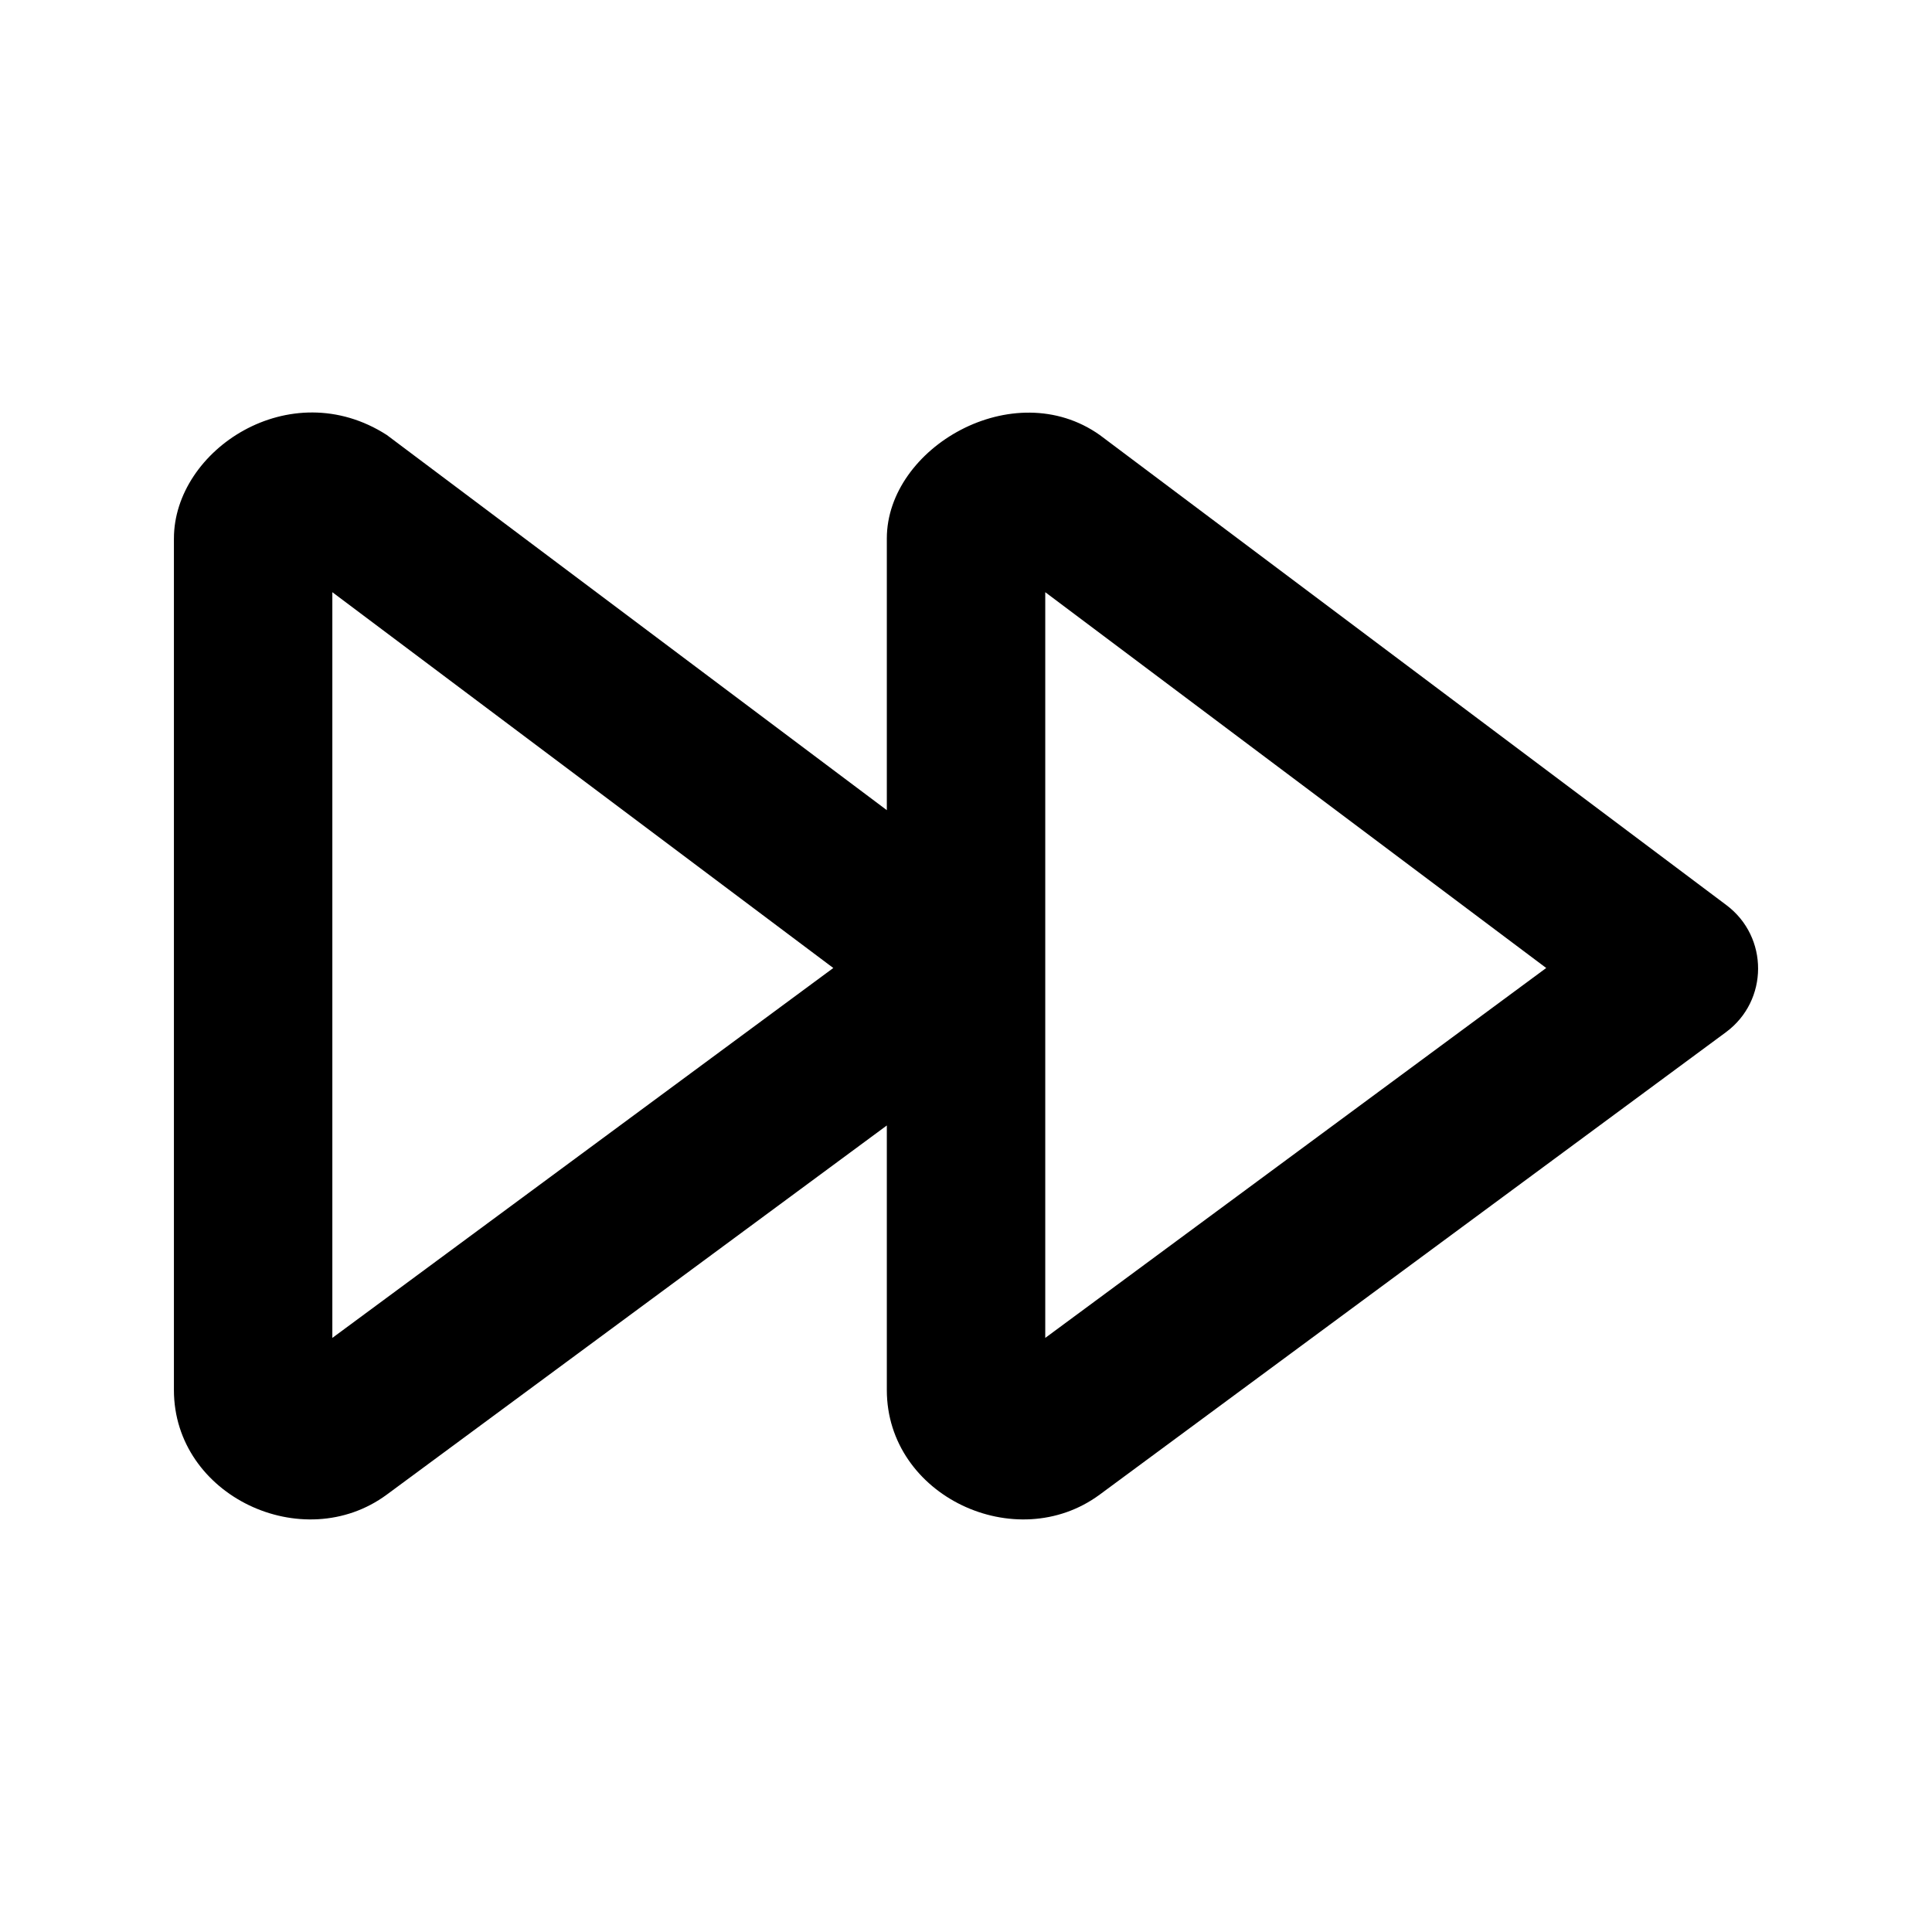
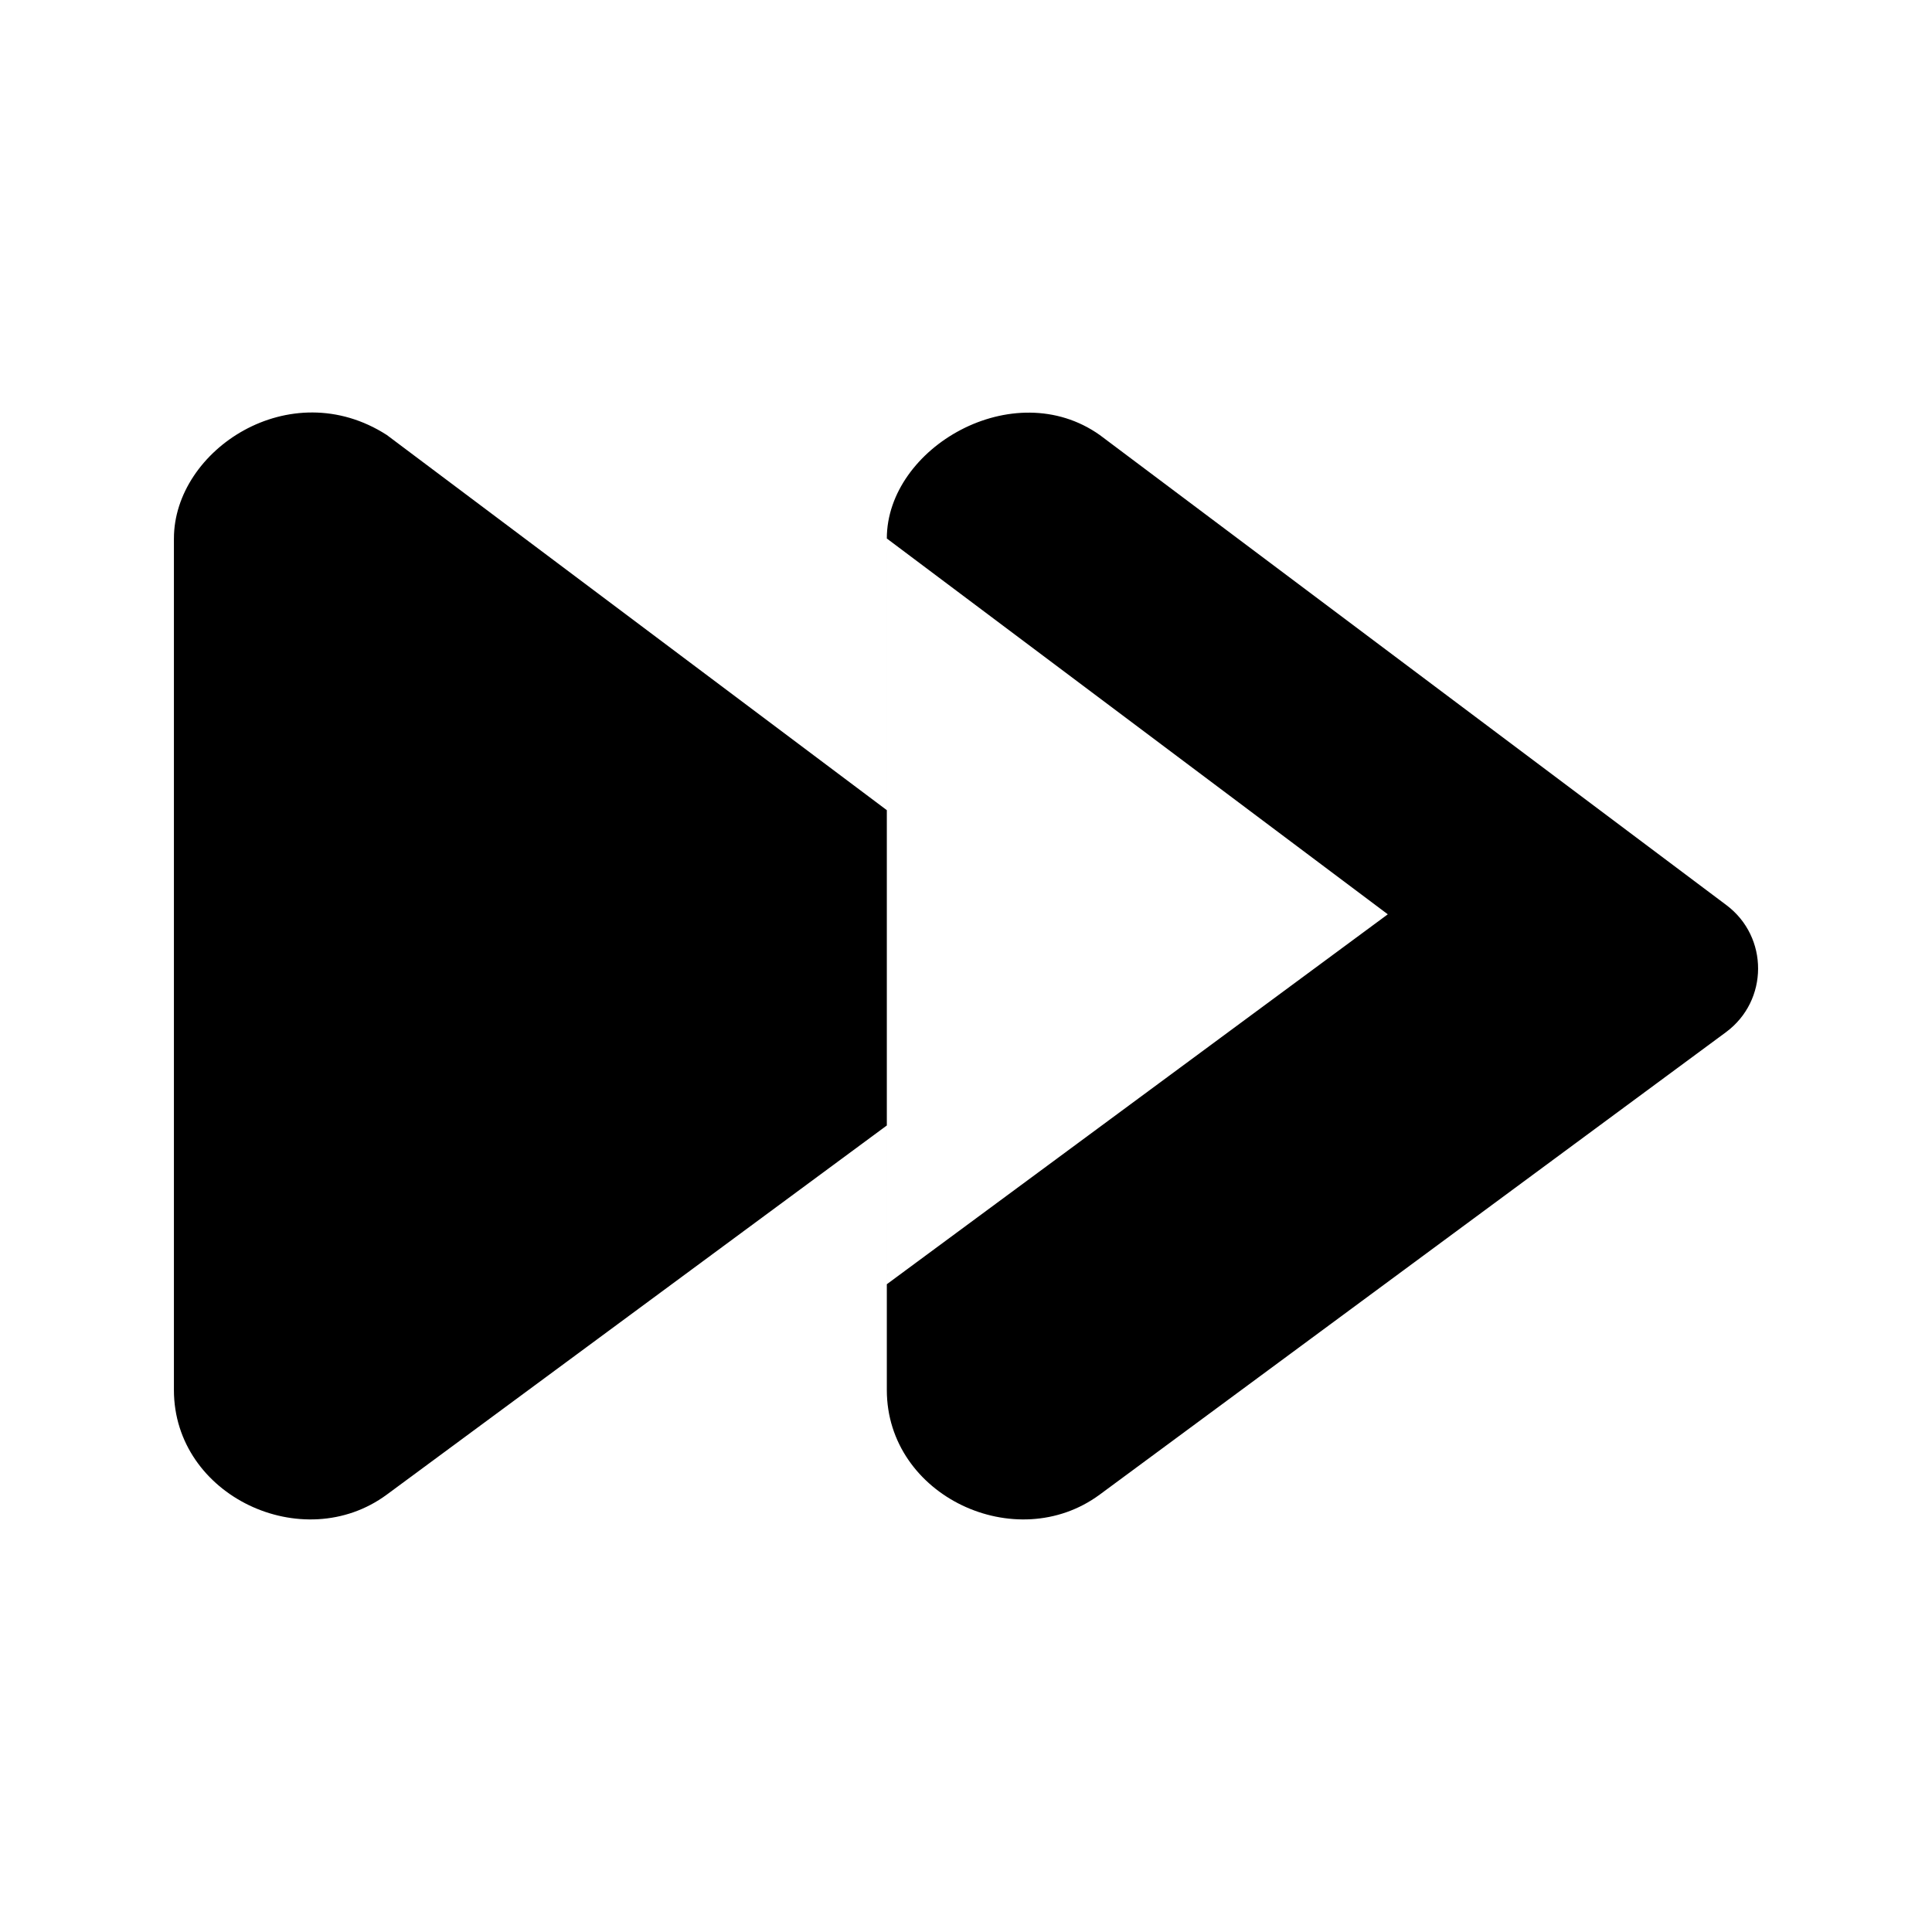
<svg xmlns="http://www.w3.org/2000/svg" fill="#000000" width="800px" height="800px" version="1.1" viewBox="144 144 512 512">
-   <path d="m190.09 286.71v225.66c0 28.121 34.273 44.062 56.418 27.715l132.51-97.824v70.109c0 28.121 34.273 44.062 56.418 27.715l165.97-122.55c11.293-8.352 11.355-25.223 0.125-33.66l-166.09-124.6c-22.844-16.16-56.422 3.34-56.422 27.43v71.996l-132.51-99.426c-25.633-16.473-56.414 3.965-56.414 27.43zm41.984 14.227 132.76 99.59-132.76 98.031zm188.93 0 132.76 99.59-132.76 98.031z" />
+   <path d="m190.09 286.71v225.66c0 28.121 34.273 44.062 56.418 27.715l132.51-97.824v70.109c0 28.121 34.273 44.062 56.418 27.715l165.97-122.55c11.293-8.352 11.355-25.223 0.125-33.66l-166.09-124.6c-22.844-16.16-56.422 3.34-56.422 27.43v71.996l-132.51-99.426c-25.633-16.473-56.414 3.965-56.414 27.43zzm188.93 0 132.76 99.59-132.76 98.031z" />
</svg>